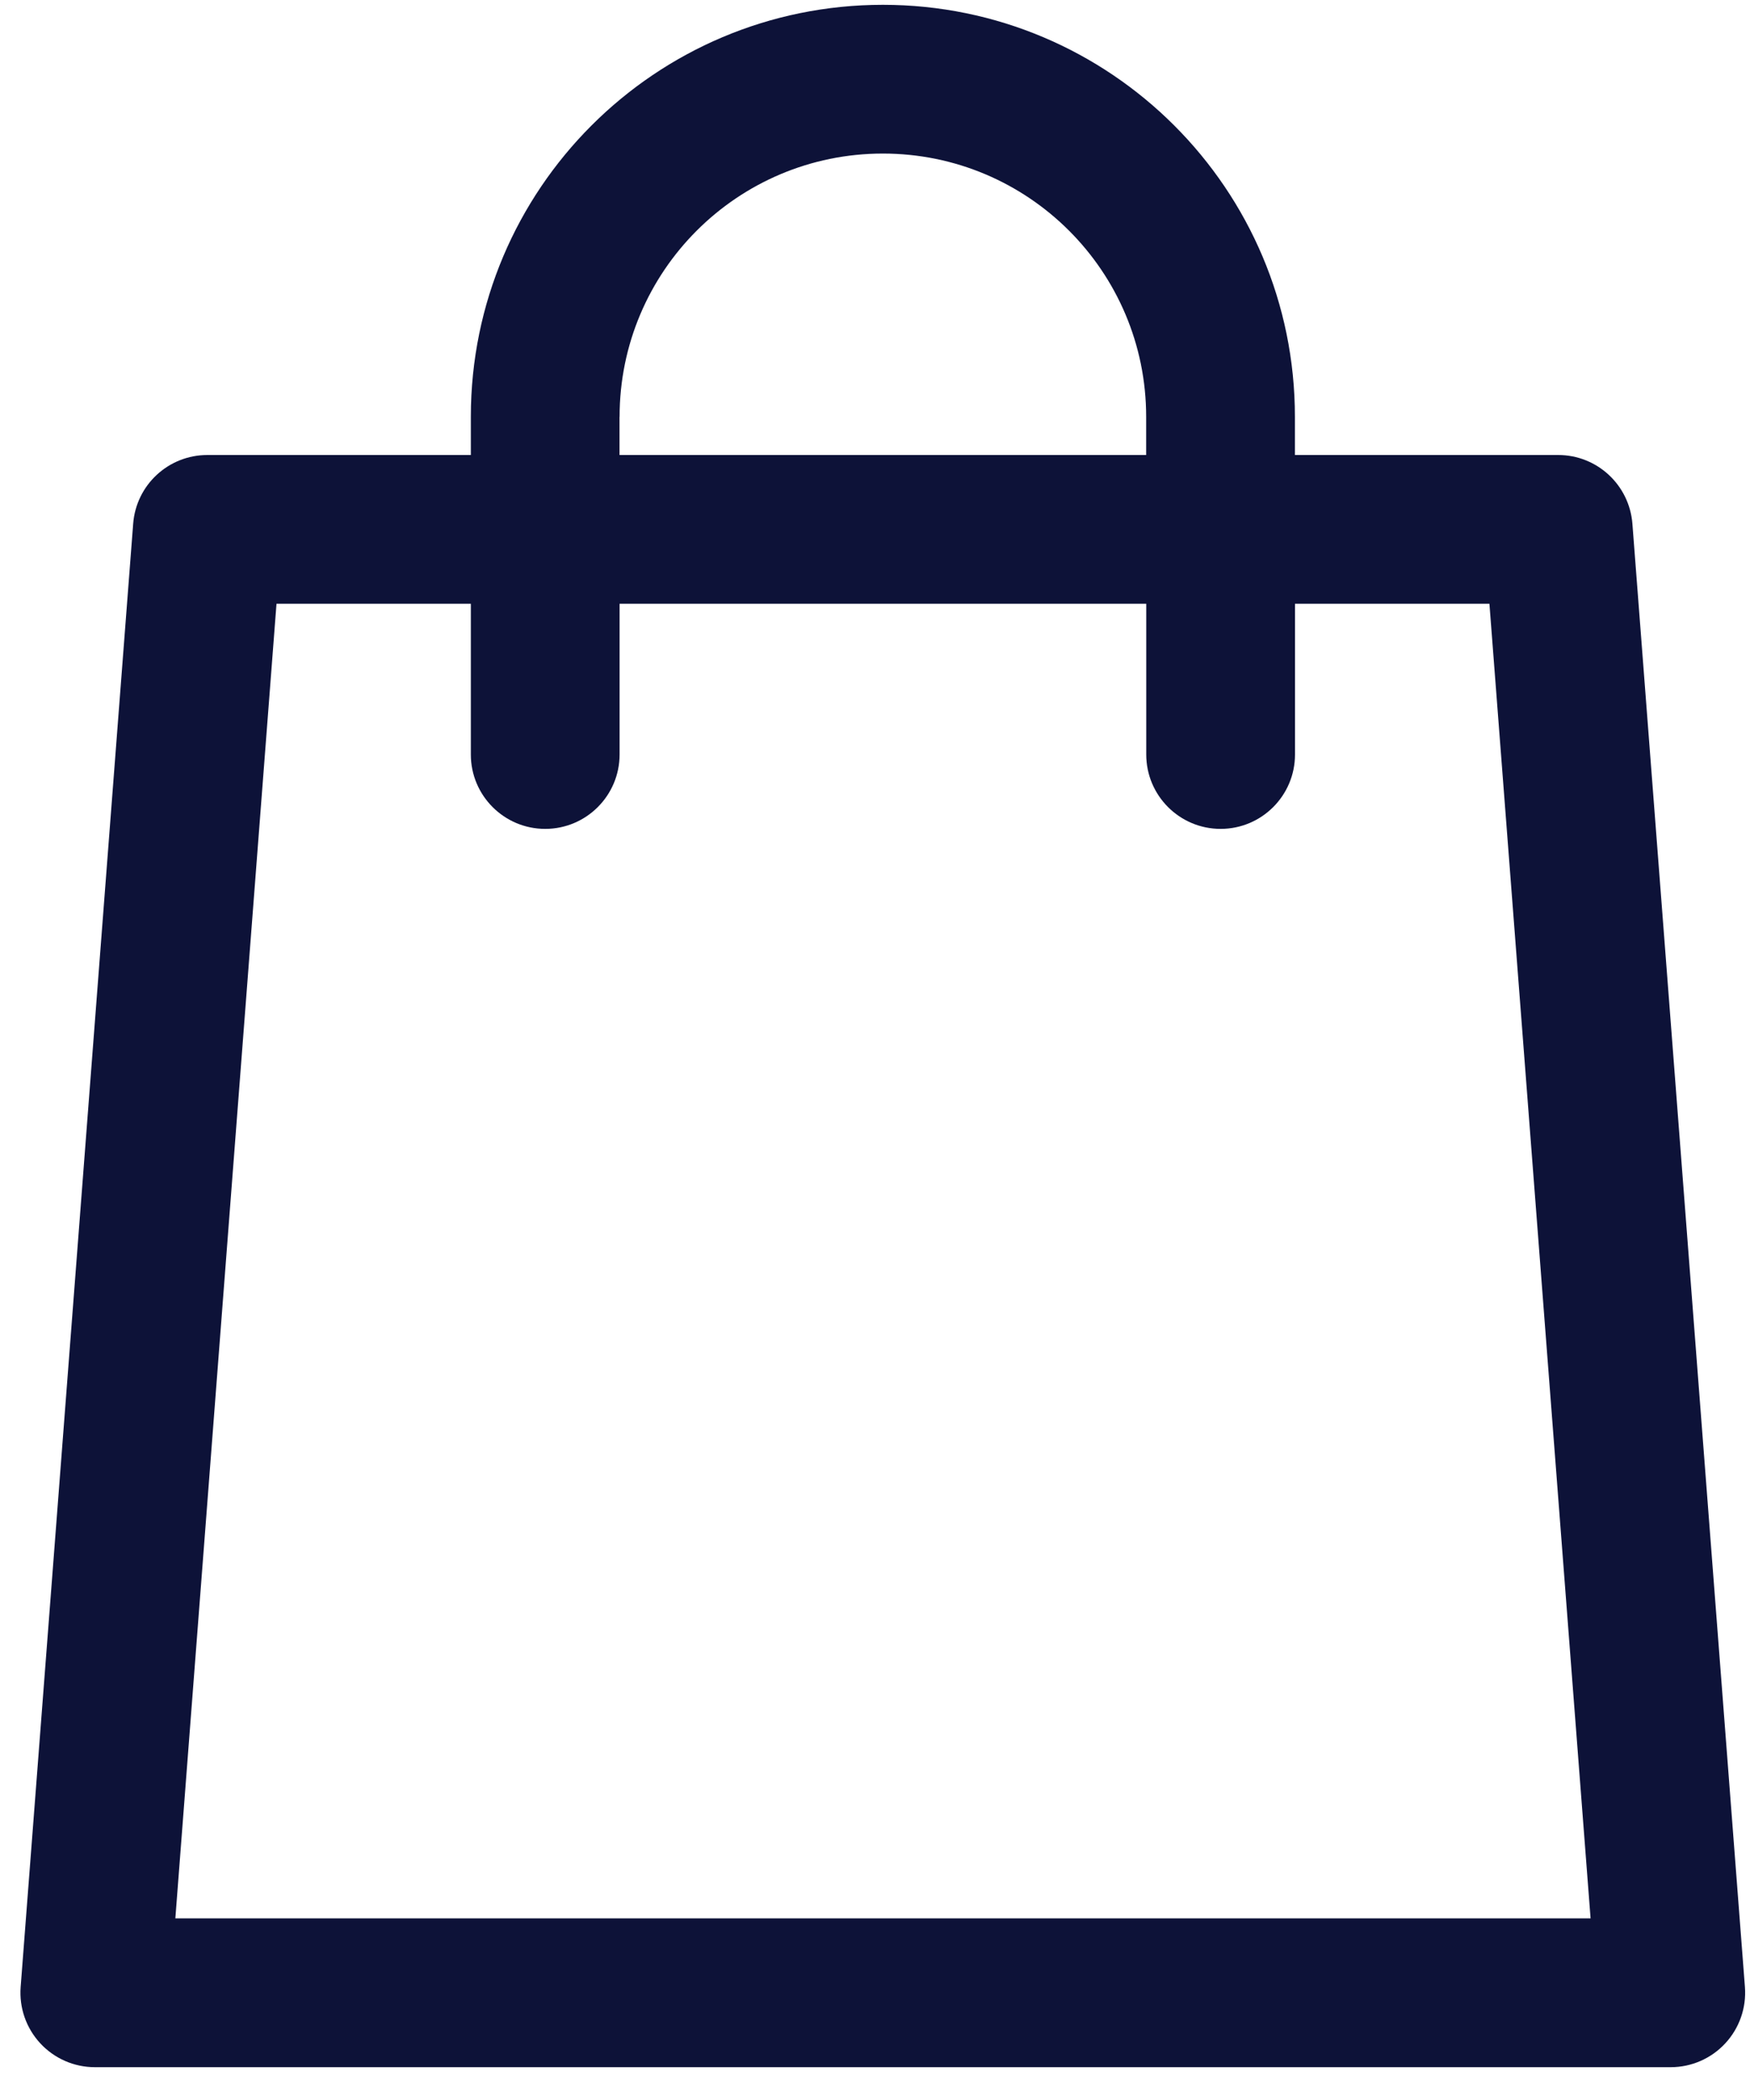
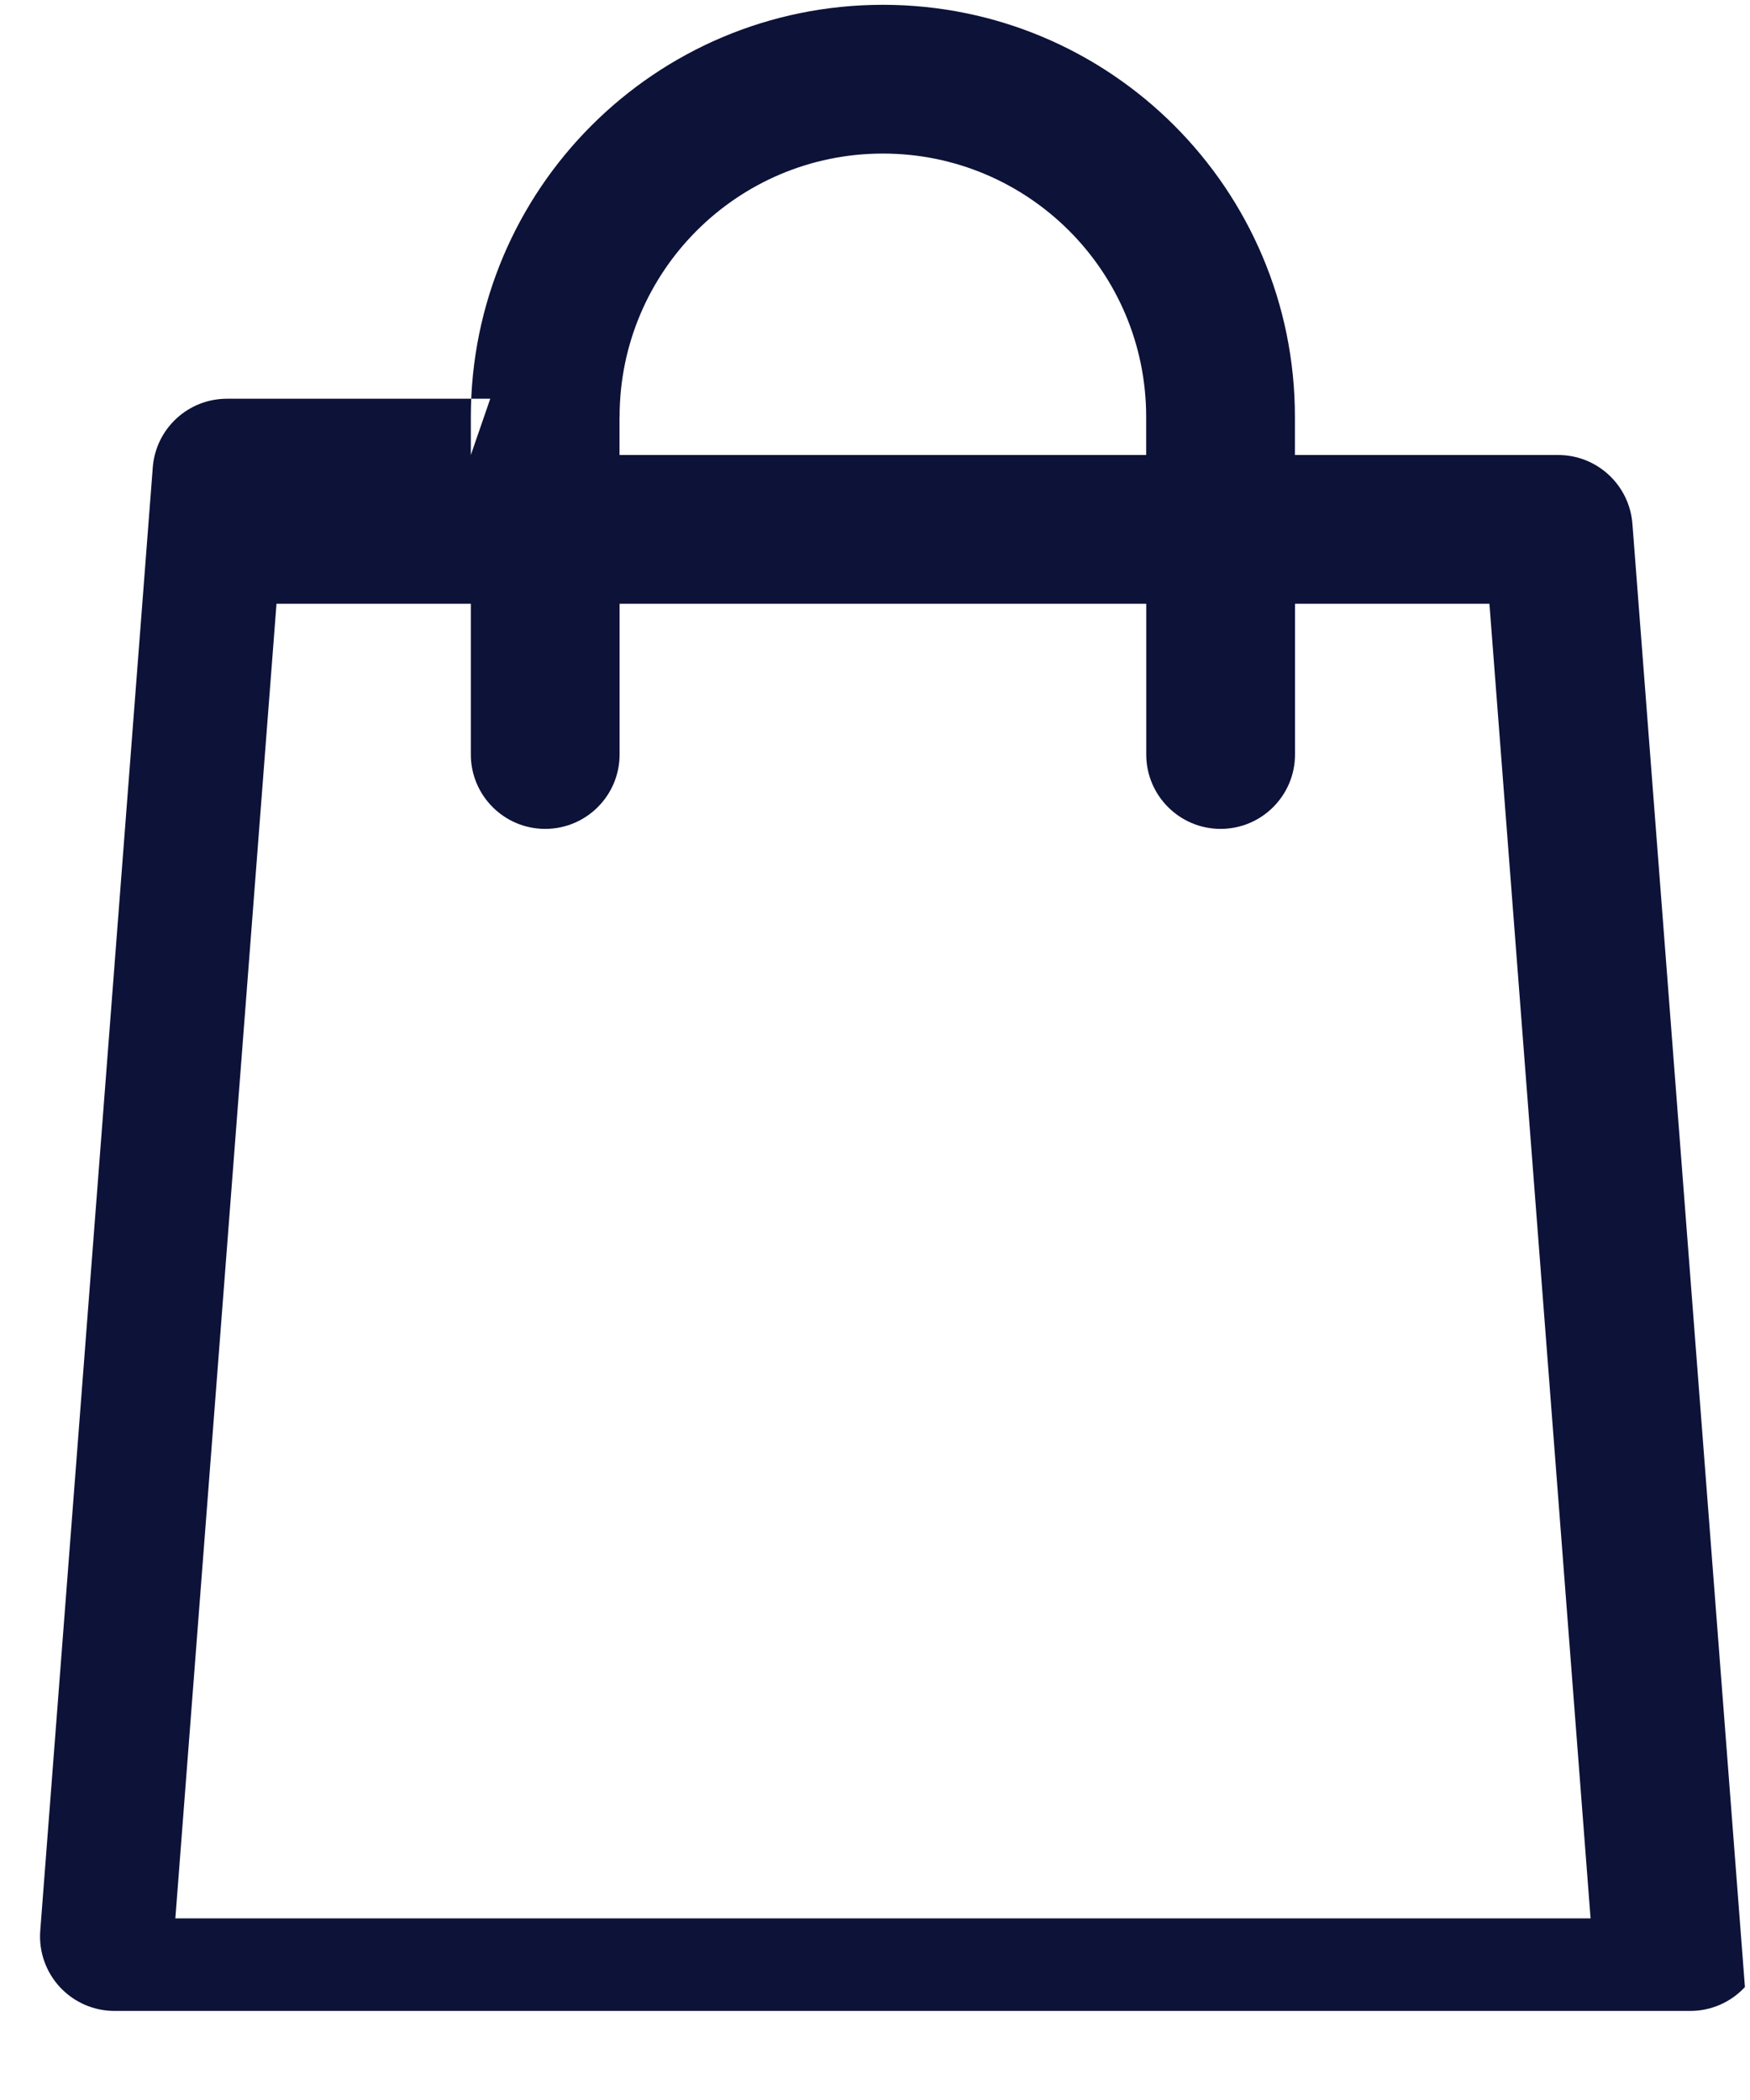
<svg xmlns="http://www.w3.org/2000/svg" width="20" height="24">
  <g class="layer">
    <title>Layer 1</title>
-     <path clip-rule="evenodd" d="m7.081,4.764c0,-1.662 1.347,-3.009 3.009,-3.009c1.662,0 3.009,1.347 3.009,3.009l0,0.436l-6.019,0l0,-0.436zm-1.7,2.136l0,1.723c0,0.469 0.381,0.85 0.85,0.85c0.469,0 0.85,-0.381 0.85,-0.85l0,-1.723l6.019,0l0,1.723c0,0.469 0.381,0.85 0.85,0.85c0.469,0 0.85,-0.381 0.85,-0.85l0,-1.723l2.222,0l1.156,15.024l-16.174,0l1.156,-15.024l2.222,0zm0,-1.7l0,-0.436c0,-2.601 2.108,-4.709 4.709,-4.709c2.601,0 4.709,2.108 4.709,4.709l0,0.436l3.009,0c0.444,0 0.813,0.342 0.848,0.785l1.286,16.724c0.018,0.236 -0.063,0.469 -0.224,0.643c-0.161,0.174 -0.387,0.273 -0.624,0.273l-18.01,0c-0.237,0 -0.463,-0.099 -0.624,-0.273c-0.161,-0.174 -0.242,-0.407 -0.224,-0.643l1.286,-16.724c0.034,-0.443 0.403,-0.785 0.848,-0.785l3.009,0z" fill="#0d1238" fill-rule="evenodd" id="svg_1" />
+     <path clip-rule="evenodd" d="m7.081,4.764c0,-1.662 1.347,-3.009 3.009,-3.009c1.662,0 3.009,1.347 3.009,3.009l0,0.436l-6.019,0l0,-0.436zm-1.7,2.136l0,1.723c0,0.469 0.381,0.85 0.85,0.85c0.469,0 0.85,-0.381 0.85,-0.85l0,-1.723l6.019,0l0,1.723c0,0.469 0.381,0.85 0.85,0.85c0.469,0 0.85,-0.381 0.85,-0.85l0,-1.723l2.222,0l1.156,15.024l-16.174,0l1.156,-15.024l2.222,0zm0,-1.7l0,-0.436c0,-2.601 2.108,-4.709 4.709,-4.709c2.601,0 4.709,2.108 4.709,4.709l0,0.436l3.009,0c0.444,0 0.813,0.342 0.848,0.785l1.286,16.724c-0.161,0.174 -0.387,0.273 -0.624,0.273l-18.01,0c-0.237,0 -0.463,-0.099 -0.624,-0.273c-0.161,-0.174 -0.242,-0.407 -0.224,-0.643l1.286,-16.724c0.034,-0.443 0.403,-0.785 0.848,-0.785l3.009,0z" fill="#0d1238" fill-rule="evenodd" id="svg_1" />
  </g>
</svg>